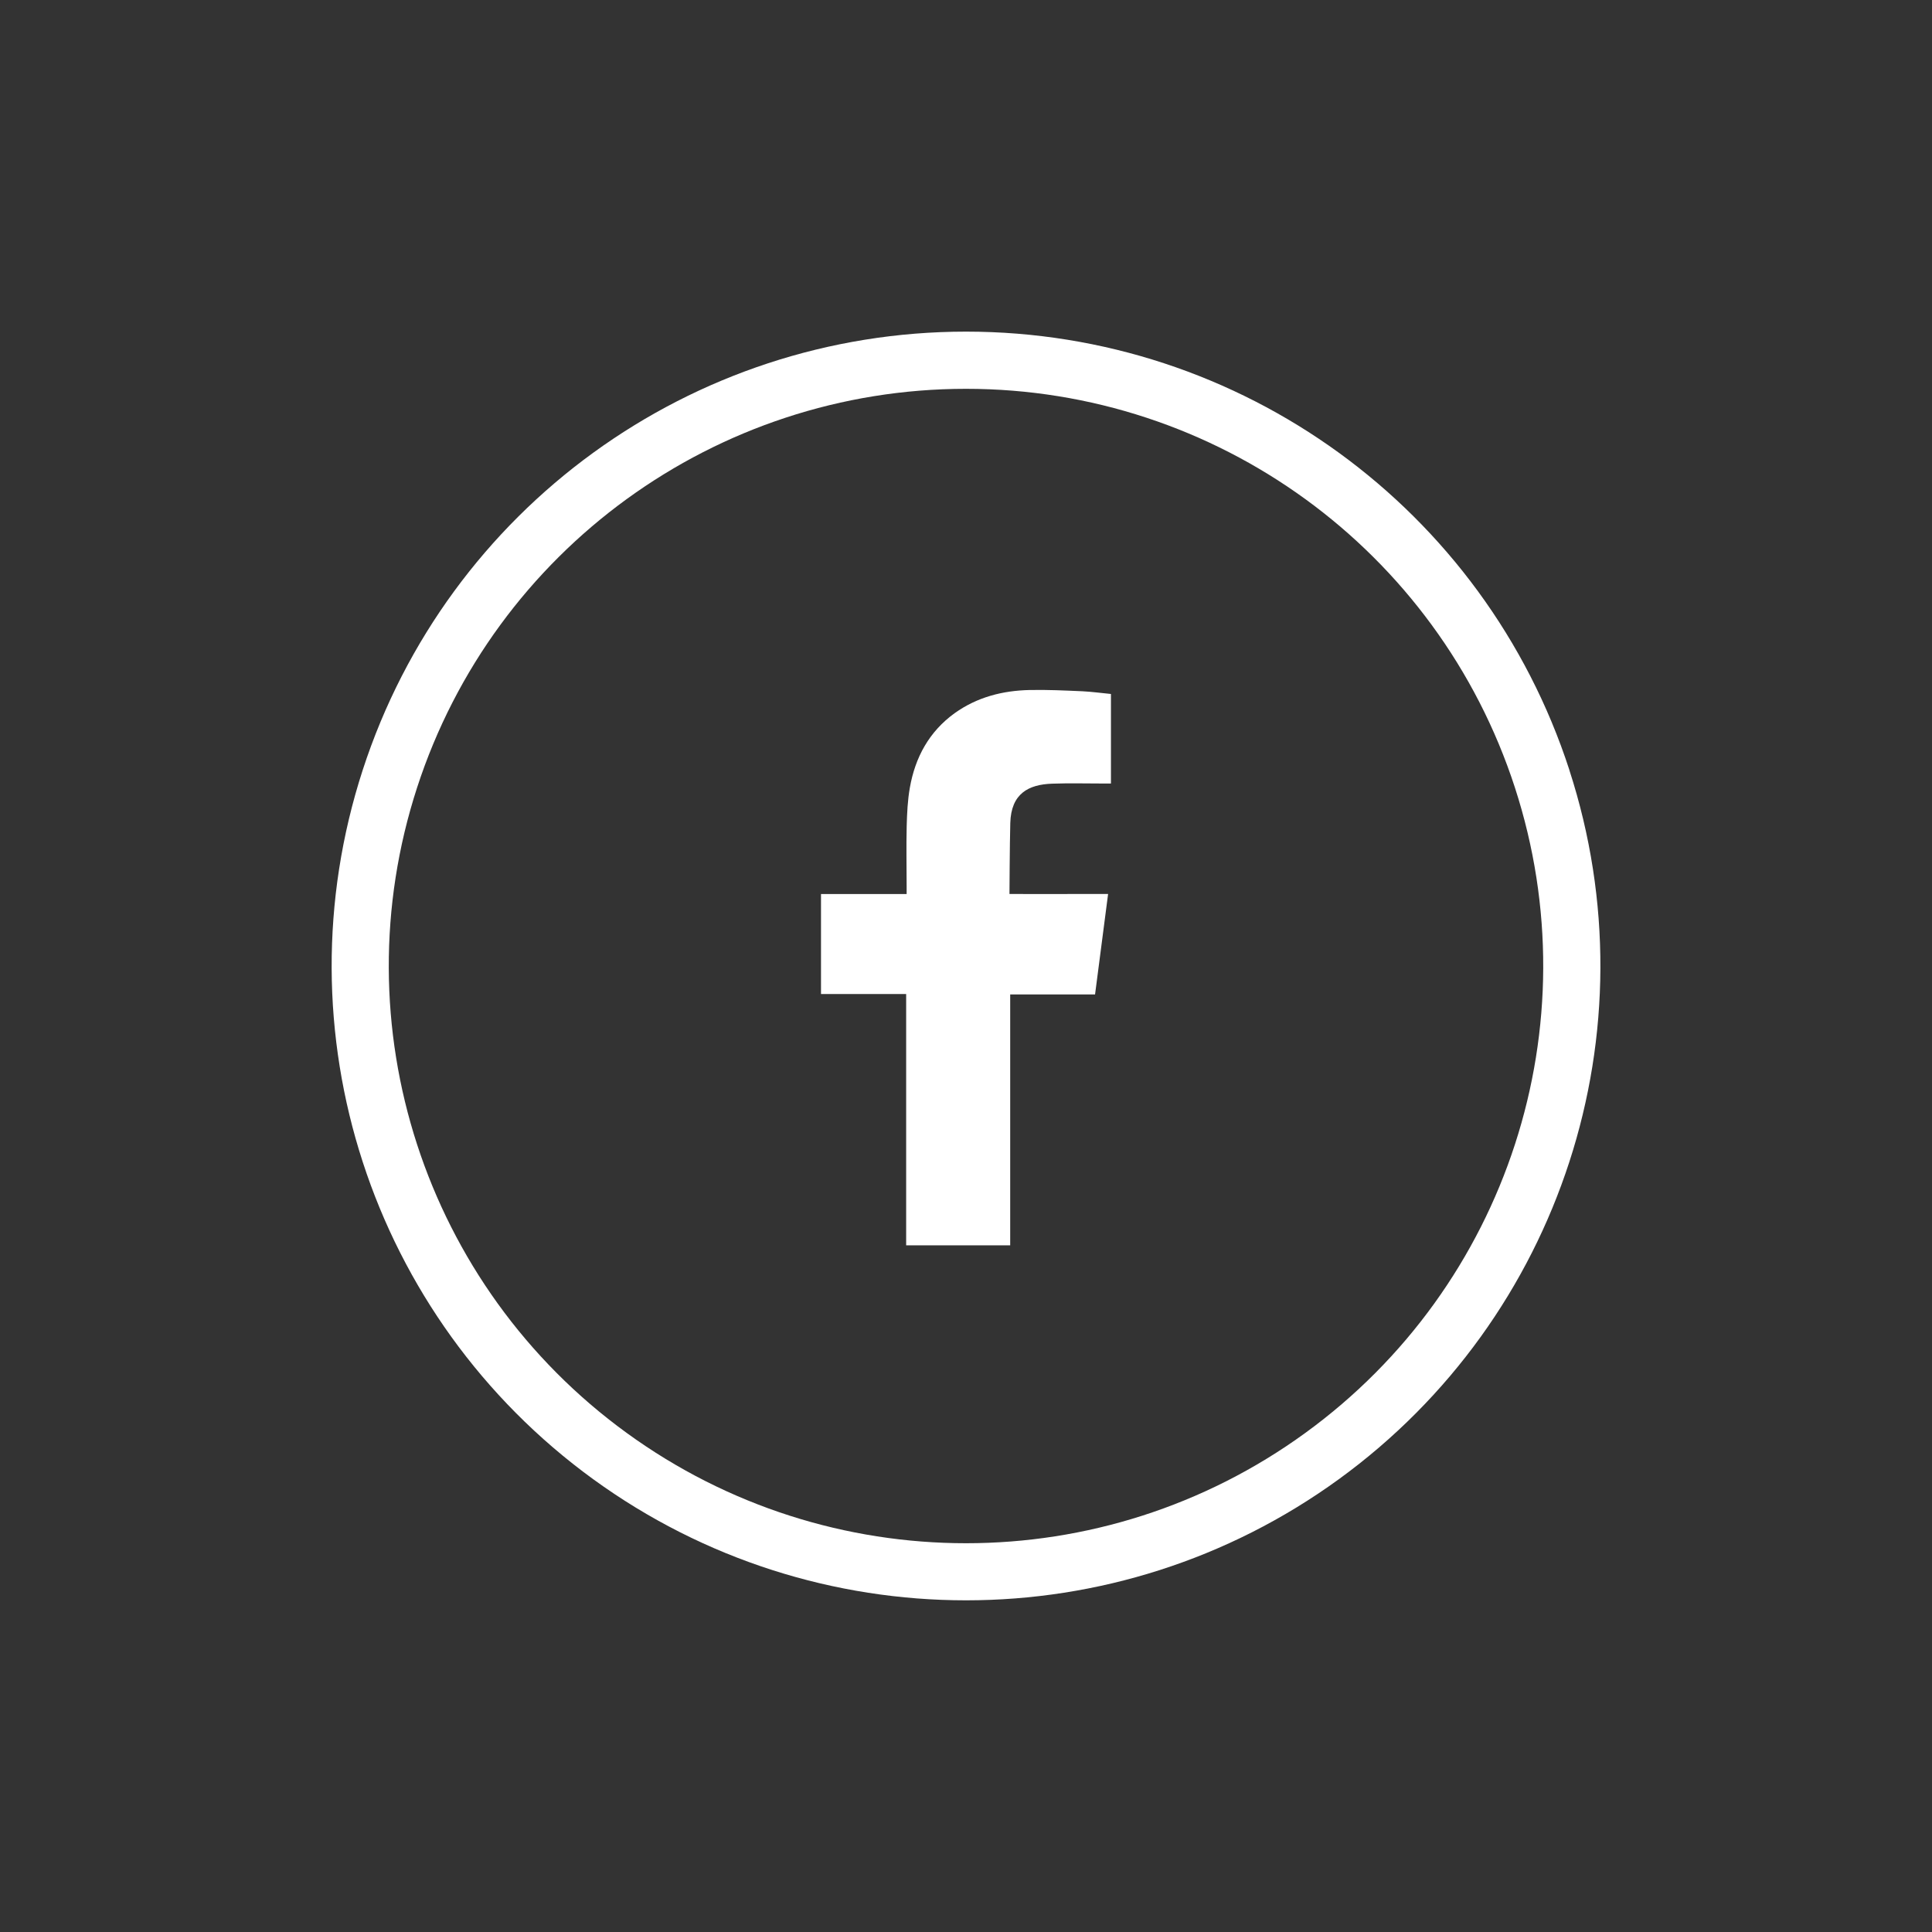
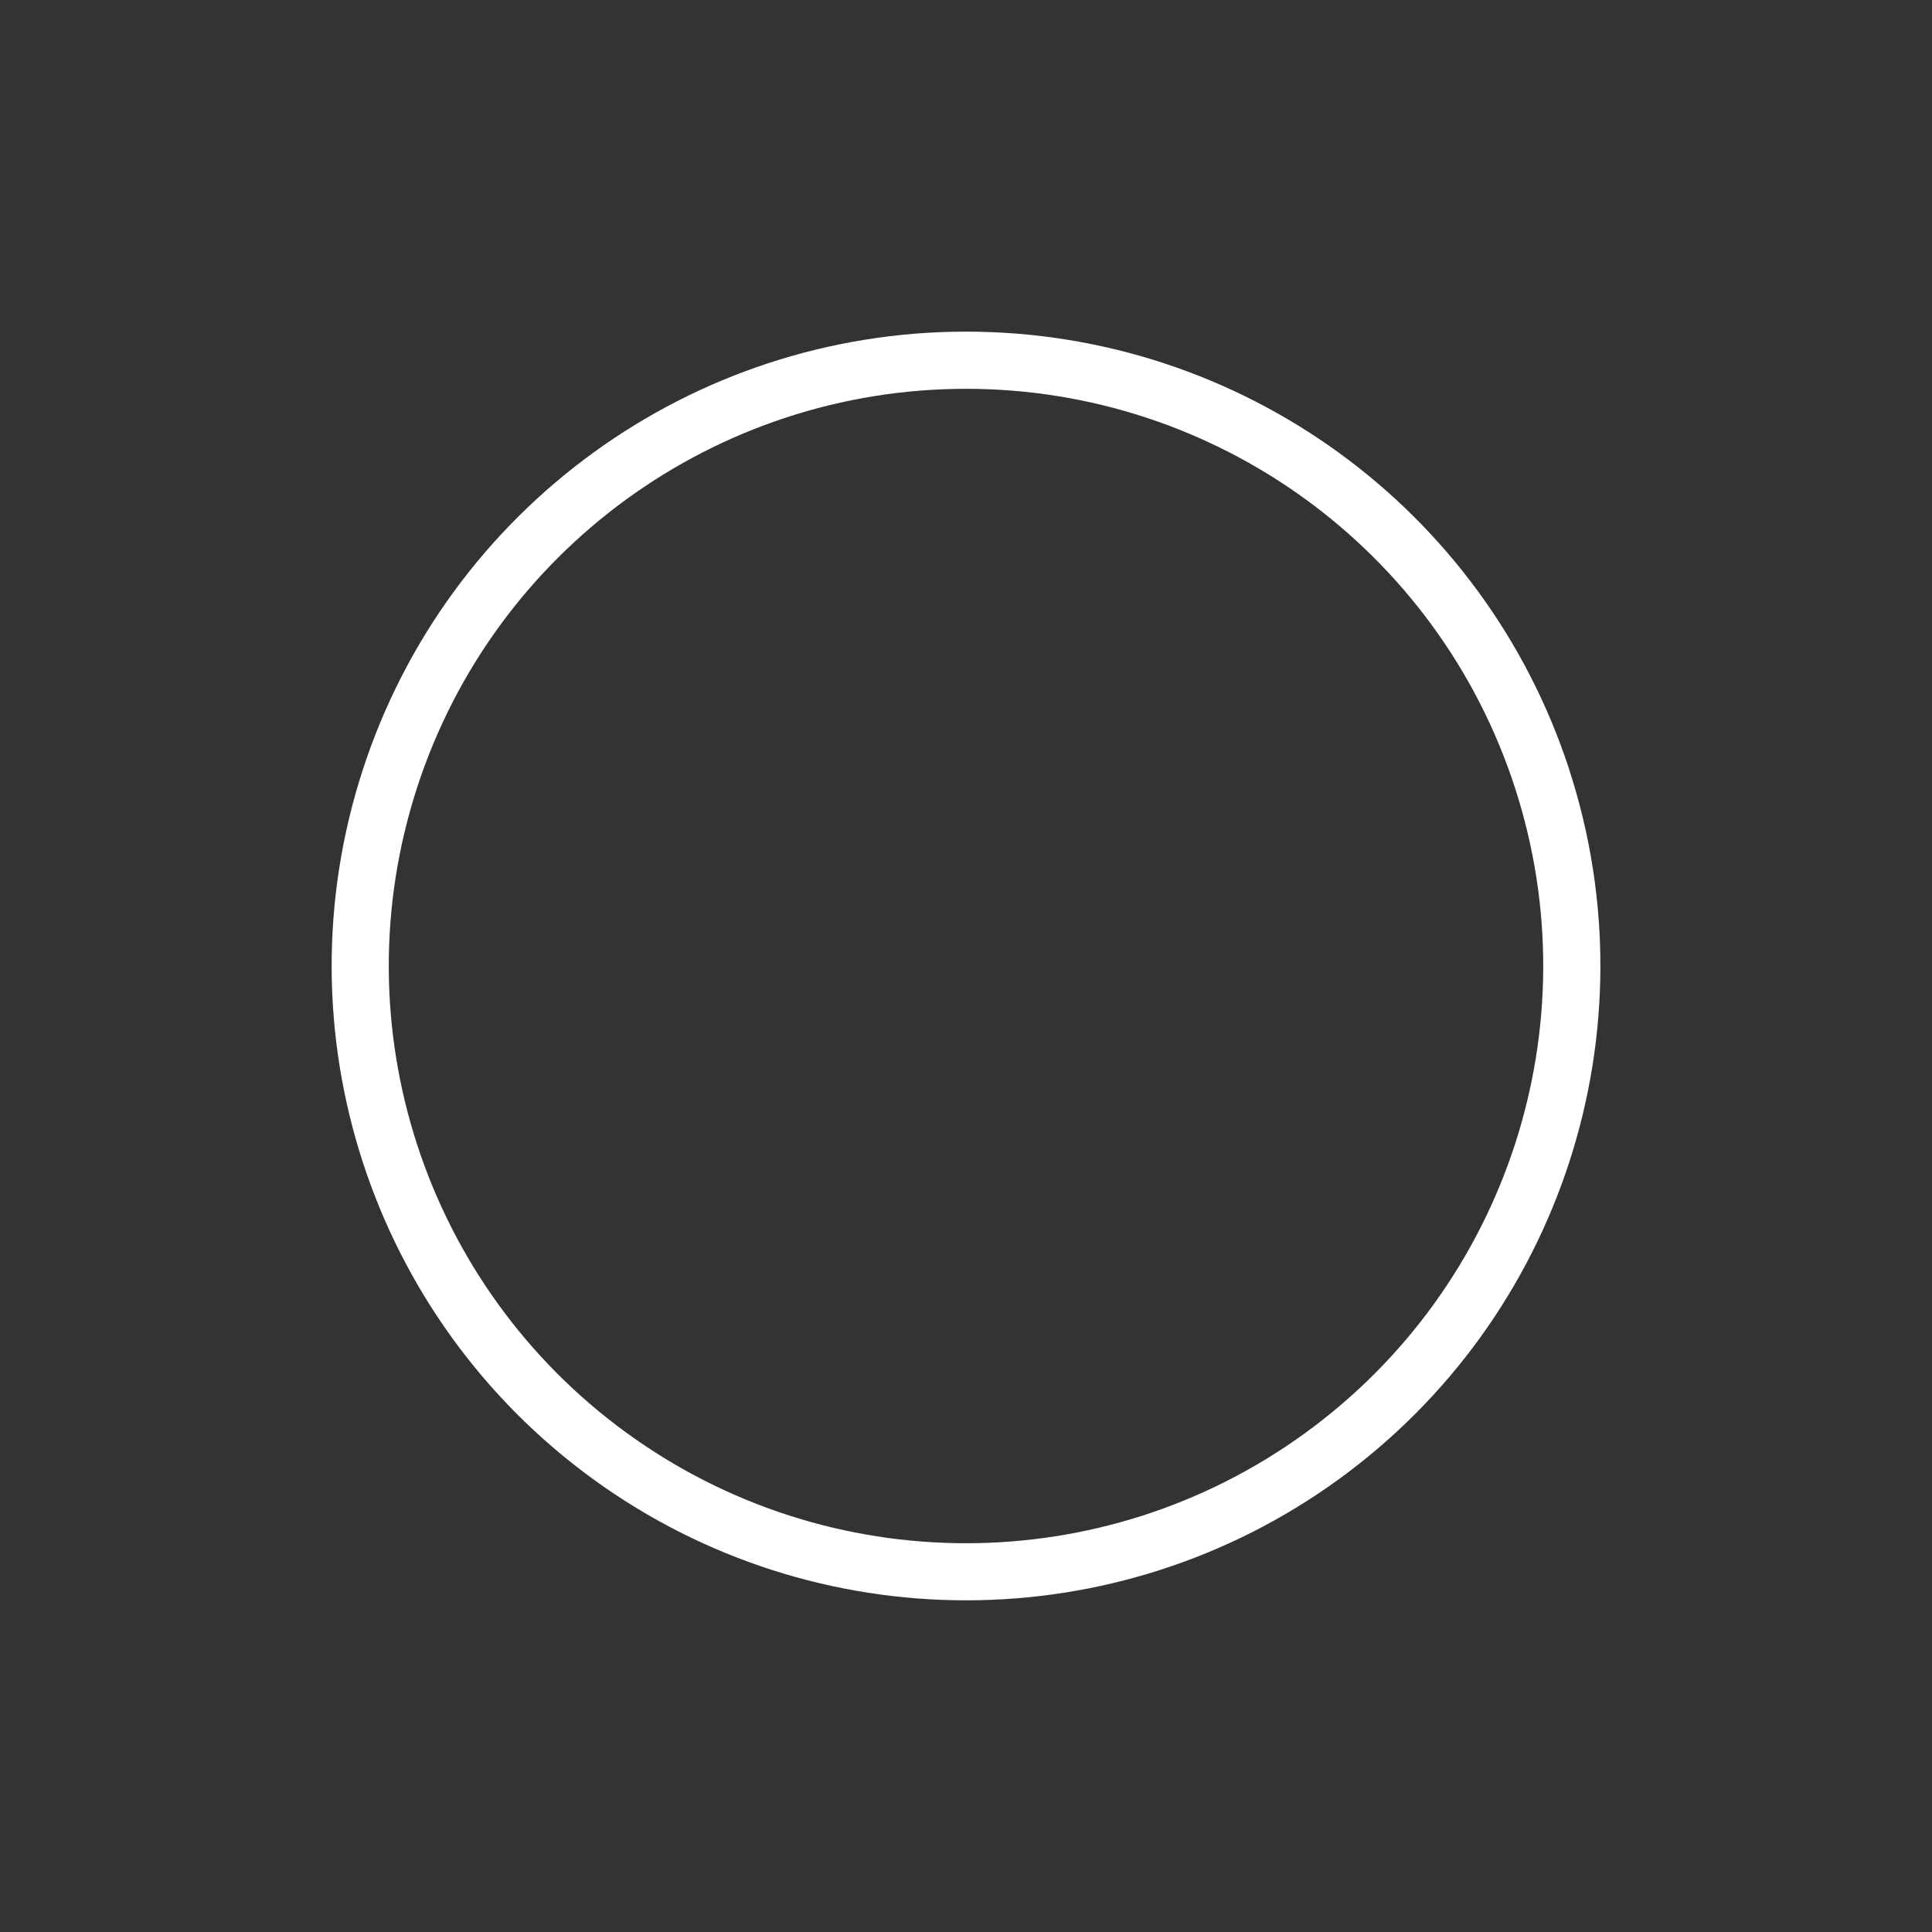
<svg xmlns="http://www.w3.org/2000/svg" id="Ebene_1" data-name="Ebene 1" version="1.1" viewBox="0 0 40 40">
  <rect x="0" y="0" width="40" height="40" fill="#333333" stroke="none" />
  <defs>
    <style>
      .cls-1 {
        fill-rule: evenodd;
      }

      .cls-1, .cls-2 {
        fill: #fff;
        stroke-width: 0px;
      }
    </style>
  </defs>
  <path class="cls-2" d="M32.491,15.941c1.758,5.411-.168,11.339-4.771,14.684-4.603,3.344-10.836,3.344-15.439,0-4.603-3.345-6.529-9.273-4.771-14.684,1.758-5.411,6.801-9.075,12.491-9.075s10.732,3.663,12.491,9.075h0ZM20,8.05c-5.177,0-9.766,3.334-11.365,8.257-1.6,4.924.152,10.318,4.341,13.361,4.189,3.044,9.86,3.044,14.048,0,4.189-3.043,5.941-8.437,4.341-13.361-1.599-4.923-6.188-8.257-11.365-8.257h0Z" />
-   <path class="cls-1" d="M21.785,16.225c.356-.013.712-.003,1.069-.003h.147v-1.854c-.19-.018-.389-.046-.588-.056-.365-.016-.731-.034-1.097-.026-.558.012-1.087.148-1.549.478-.529.381-.82.916-.93,1.547-.046.26-.058.531-.065.795-.01.416-.002.831-.001,1.248v.156h-1.773v2.07h1.763v5.203h2.154v-5.194h1.757c.09-.689.178-1.37.27-2.08-.141,0-.268-.001-.395,0-.5.002-1.647,0-1.647,0,0,0,.005-1.026.017-1.471.017-.61.379-.796.867-.813h0Z" />
</svg>